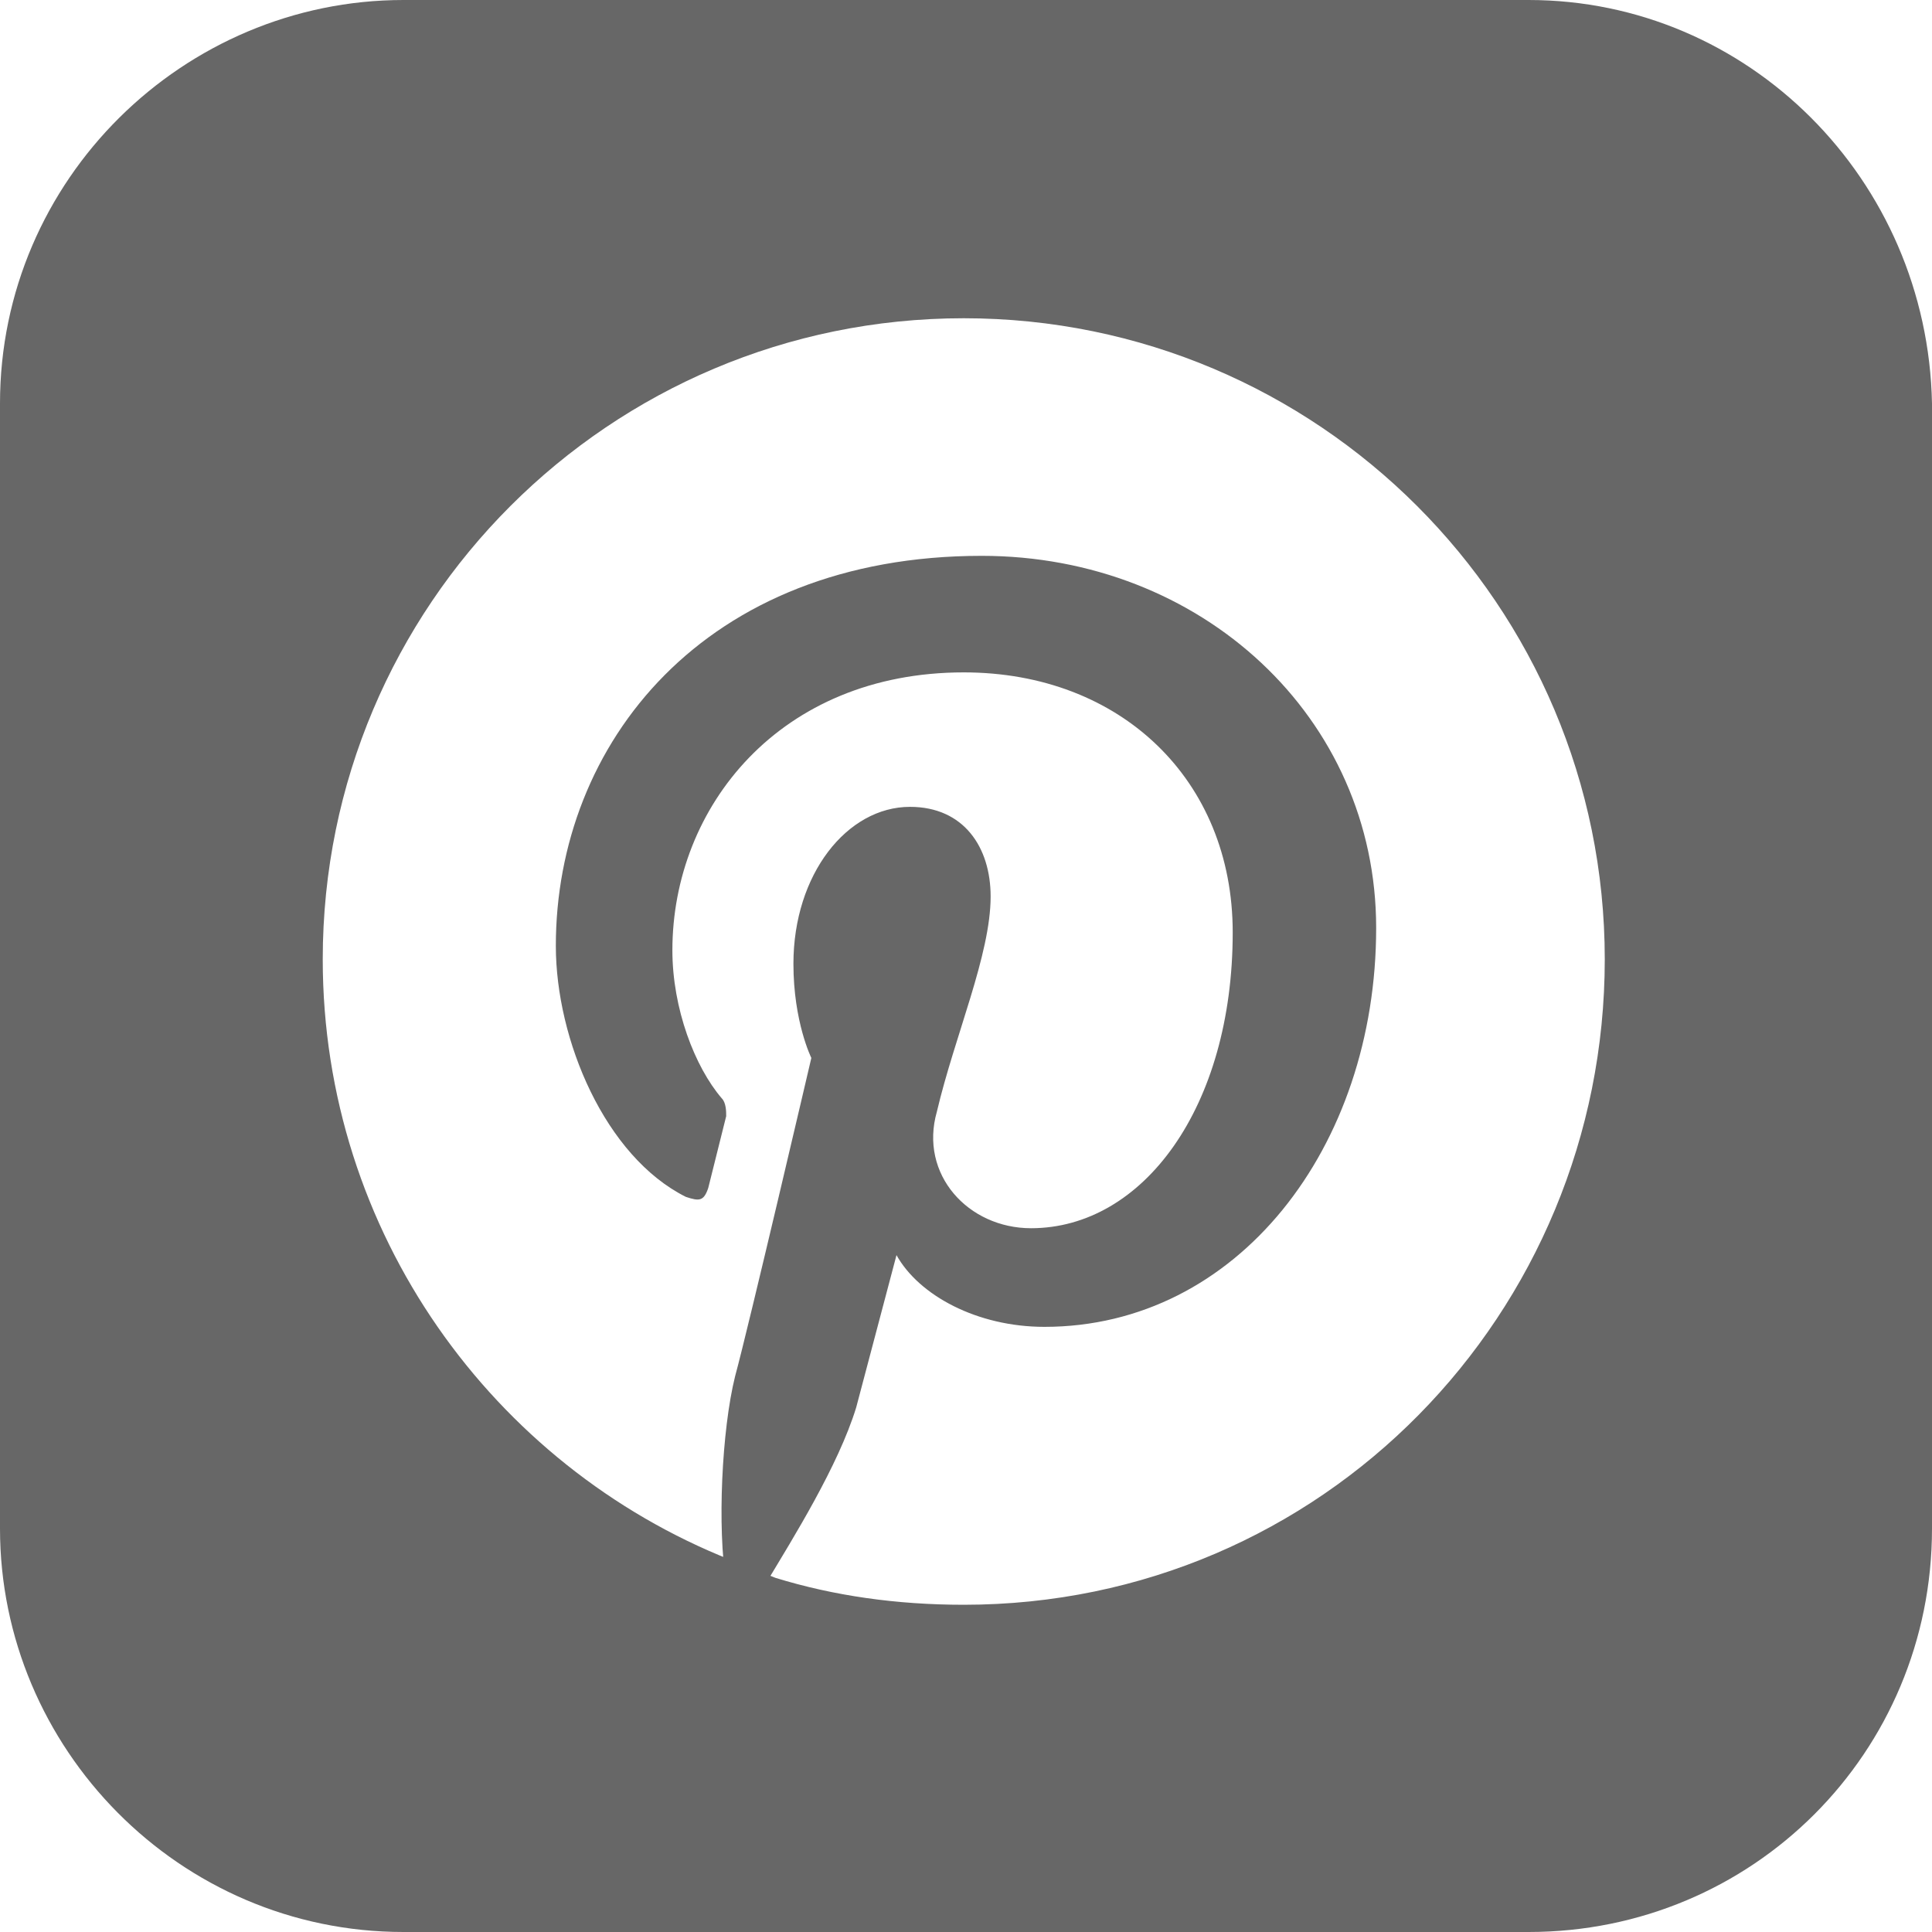
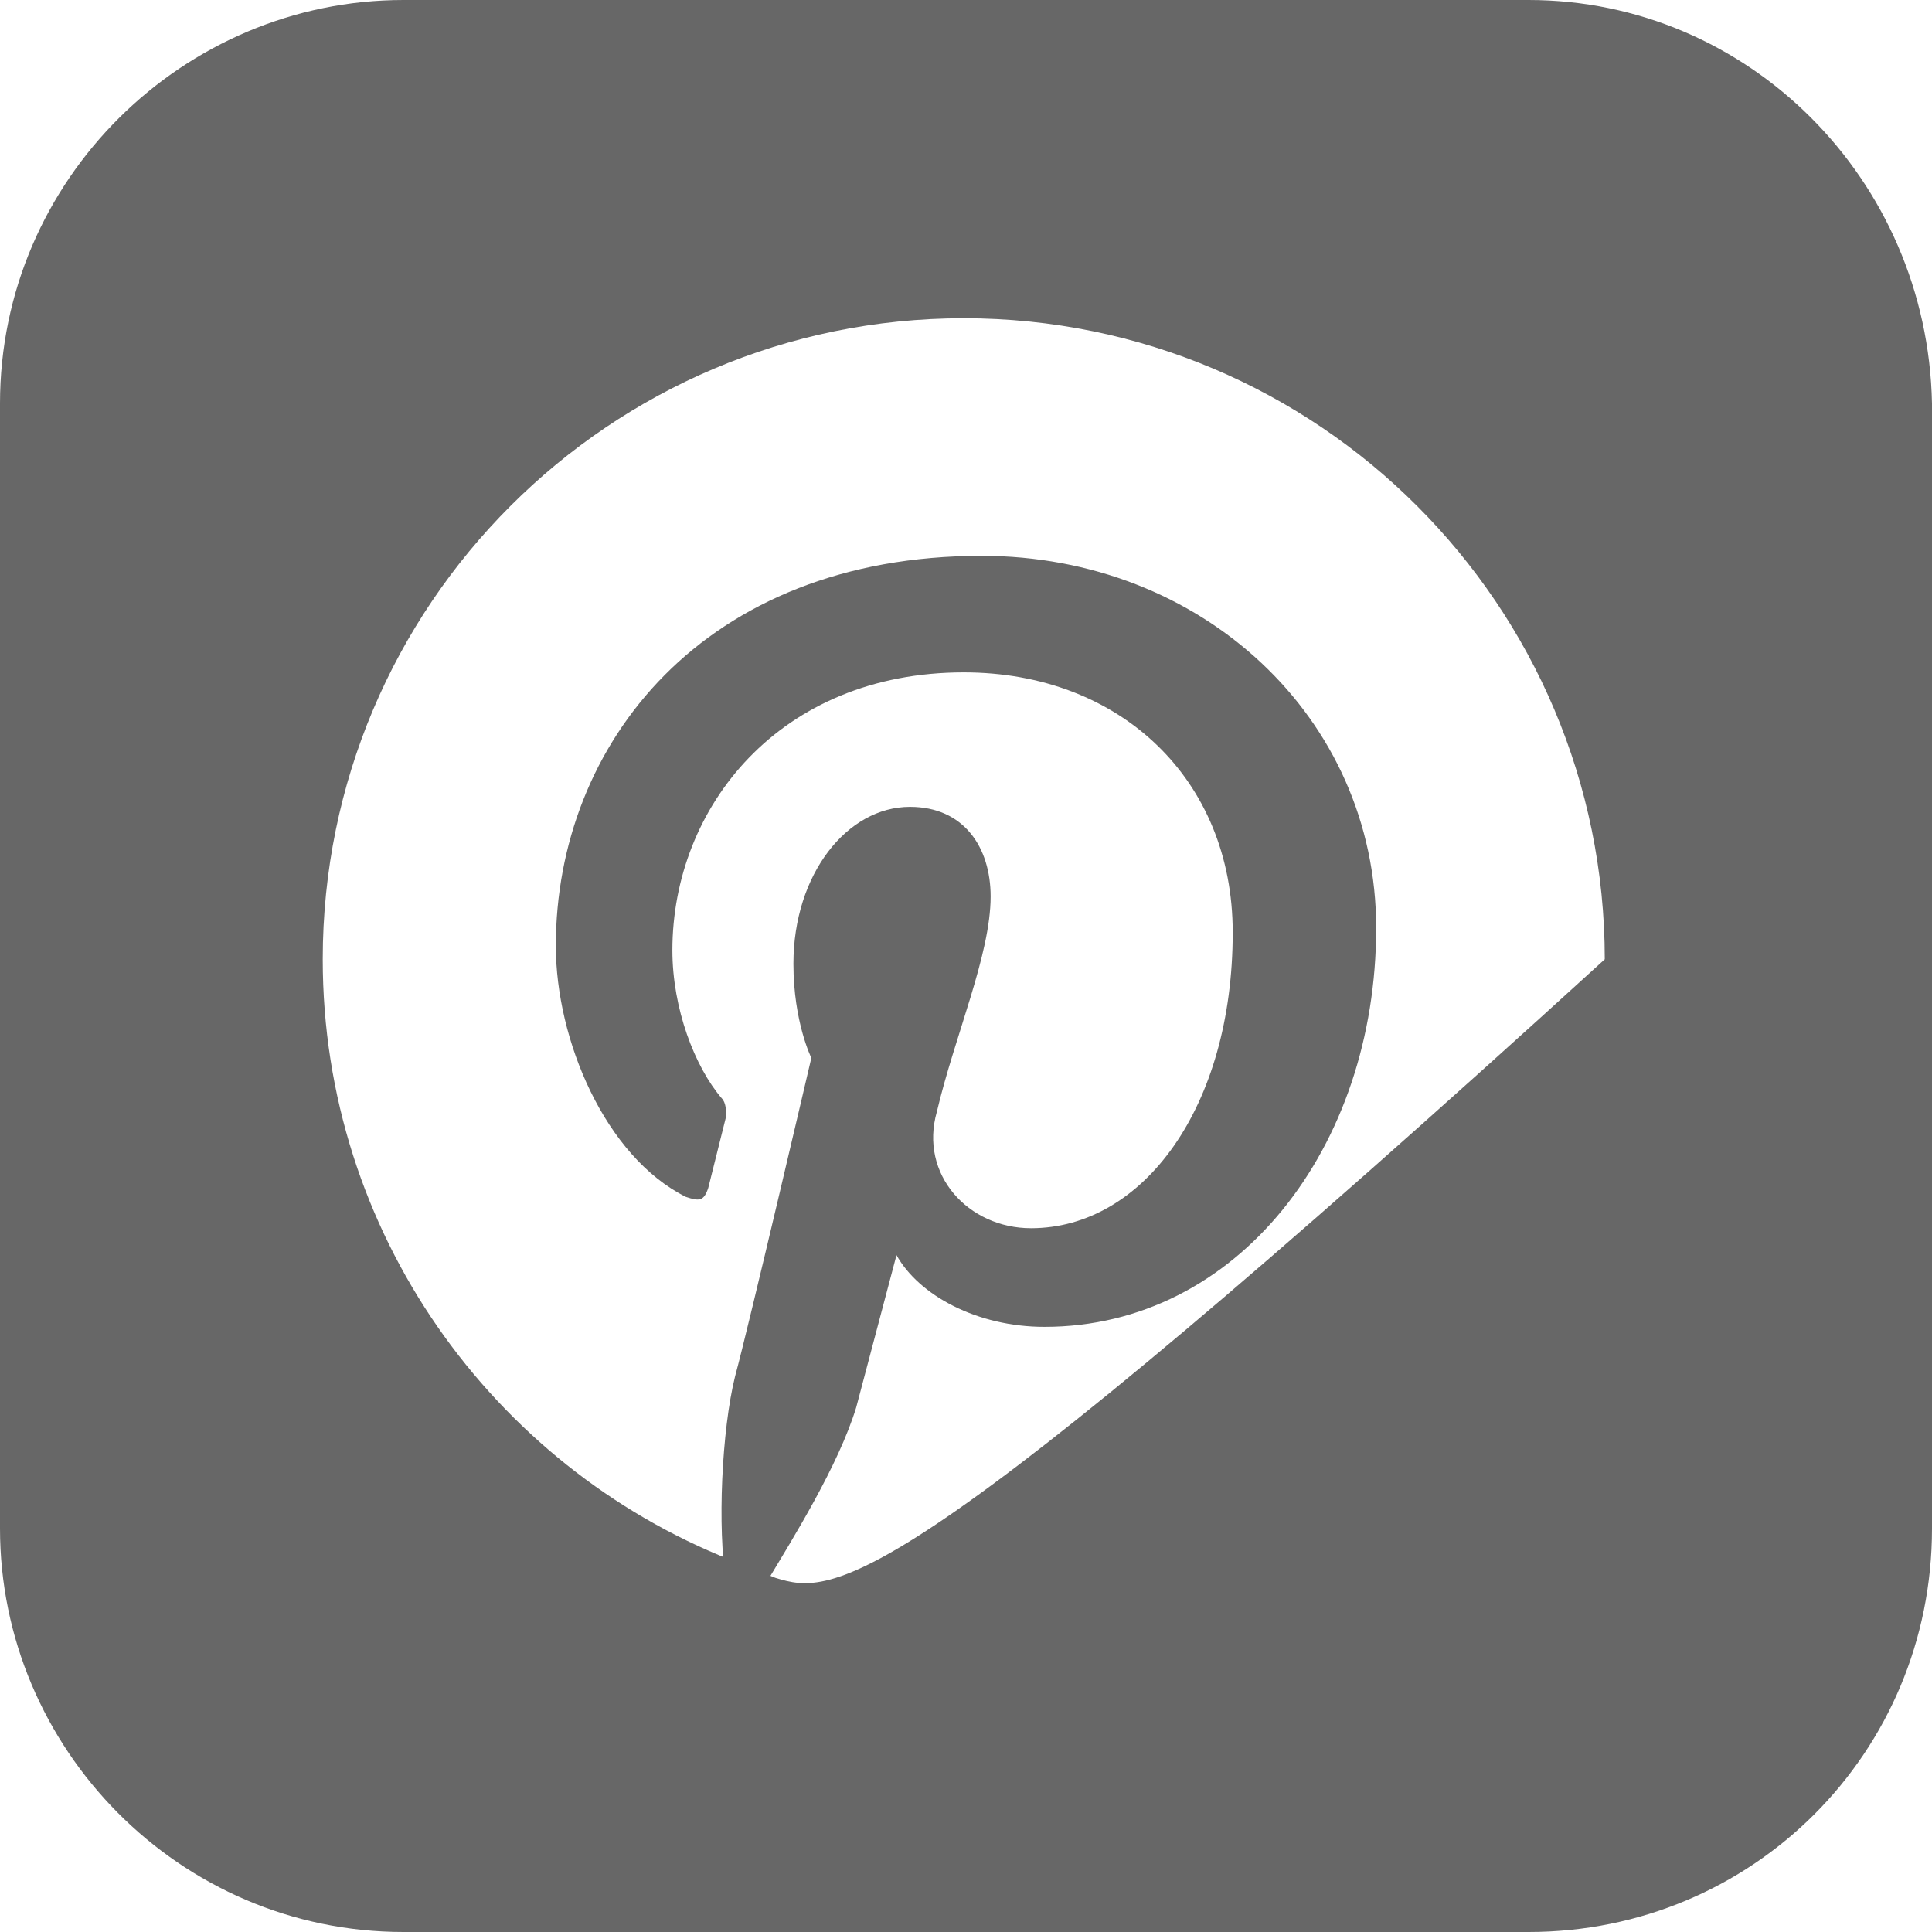
<svg xmlns="http://www.w3.org/2000/svg" width="40" height="40" viewBox="0 0 40 40" fill="none">
-   <path d="M31.647 0H8.353C3.805 0 0 3.712 0 8.353V31.647C0 36.195 3.712 40 8.353 40H31.647C36.288 40 40 36.288 40 31.647V8.353C39.907 3.712 36.195 0 31.647 0ZM15.87 32.761C16.427 31.833 17.355 30.348 17.726 29.142L18.561 25.986C19.026 26.821 20.232 27.471 21.624 27.471C25.615 27.471 28.492 23.759 28.492 19.211C28.492 14.849 24.872 11.508 20.325 11.508C14.571 11.508 11.508 15.406 11.508 19.582C11.508 21.531 12.529 23.944 14.2 24.78C14.478 24.872 14.571 24.872 14.664 24.594L15.035 23.109C15.035 23.016 15.035 22.831 14.942 22.738C14.385 22.088 13.921 20.882 13.921 19.675C13.921 16.705 16.148 13.921 19.954 13.921C23.202 13.921 25.522 16.148 25.522 19.304C25.522 22.923 23.666 25.429 21.346 25.429C20.046 25.429 19.026 24.316 19.397 23.016C19.768 21.439 20.51 19.768 20.51 18.561C20.51 17.541 19.954 16.705 18.84 16.705C17.541 16.705 16.427 18.097 16.427 19.954C16.427 21.16 16.798 21.903 16.798 21.903C16.798 21.903 15.499 27.471 15.22 28.492C14.942 29.606 14.849 31.647 15.035 32.761H15.87ZM15.128 32.297C10.209 30.348 6.682 25.522 6.682 19.861C6.682 12.529 12.622 6.589 19.954 6.589C27.285 6.589 33.225 12.529 33.225 19.861C33.225 27.193 27.378 33.225 19.954 33.225C18.561 33.225 17.262 33.039 16.056 32.668" fill="#676767" />
+   <path d="M31.647 0H8.353C3.805 0 0 3.712 0 8.353V31.647C0 36.195 3.712 40 8.353 40H31.647C36.288 40 40 36.288 40 31.647V8.353C39.907 3.712 36.195 0 31.647 0ZM15.87 32.761C16.427 31.833 17.355 30.348 17.726 29.142L18.561 25.986C19.026 26.821 20.232 27.471 21.624 27.471C25.615 27.471 28.492 23.759 28.492 19.211C28.492 14.849 24.872 11.508 20.325 11.508C14.571 11.508 11.508 15.406 11.508 19.582C11.508 21.531 12.529 23.944 14.2 24.78C14.478 24.872 14.571 24.872 14.664 24.594L15.035 23.109C15.035 23.016 15.035 22.831 14.942 22.738C14.385 22.088 13.921 20.882 13.921 19.675C13.921 16.705 16.148 13.921 19.954 13.921C23.202 13.921 25.522 16.148 25.522 19.304C25.522 22.923 23.666 25.429 21.346 25.429C20.046 25.429 19.026 24.316 19.397 23.016C19.768 21.439 20.51 19.768 20.51 18.561C20.51 17.541 19.954 16.705 18.84 16.705C17.541 16.705 16.427 18.097 16.427 19.954C16.427 21.16 16.798 21.903 16.798 21.903C16.798 21.903 15.499 27.471 15.22 28.492C14.942 29.606 14.849 31.647 15.035 32.761H15.87ZM15.128 32.297C10.209 30.348 6.682 25.522 6.682 19.861C6.682 12.529 12.622 6.589 19.954 6.589C27.285 6.589 33.225 12.529 33.225 19.861C18.561 33.225 17.262 33.039 16.056 32.668" fill="#676767" />
</svg>